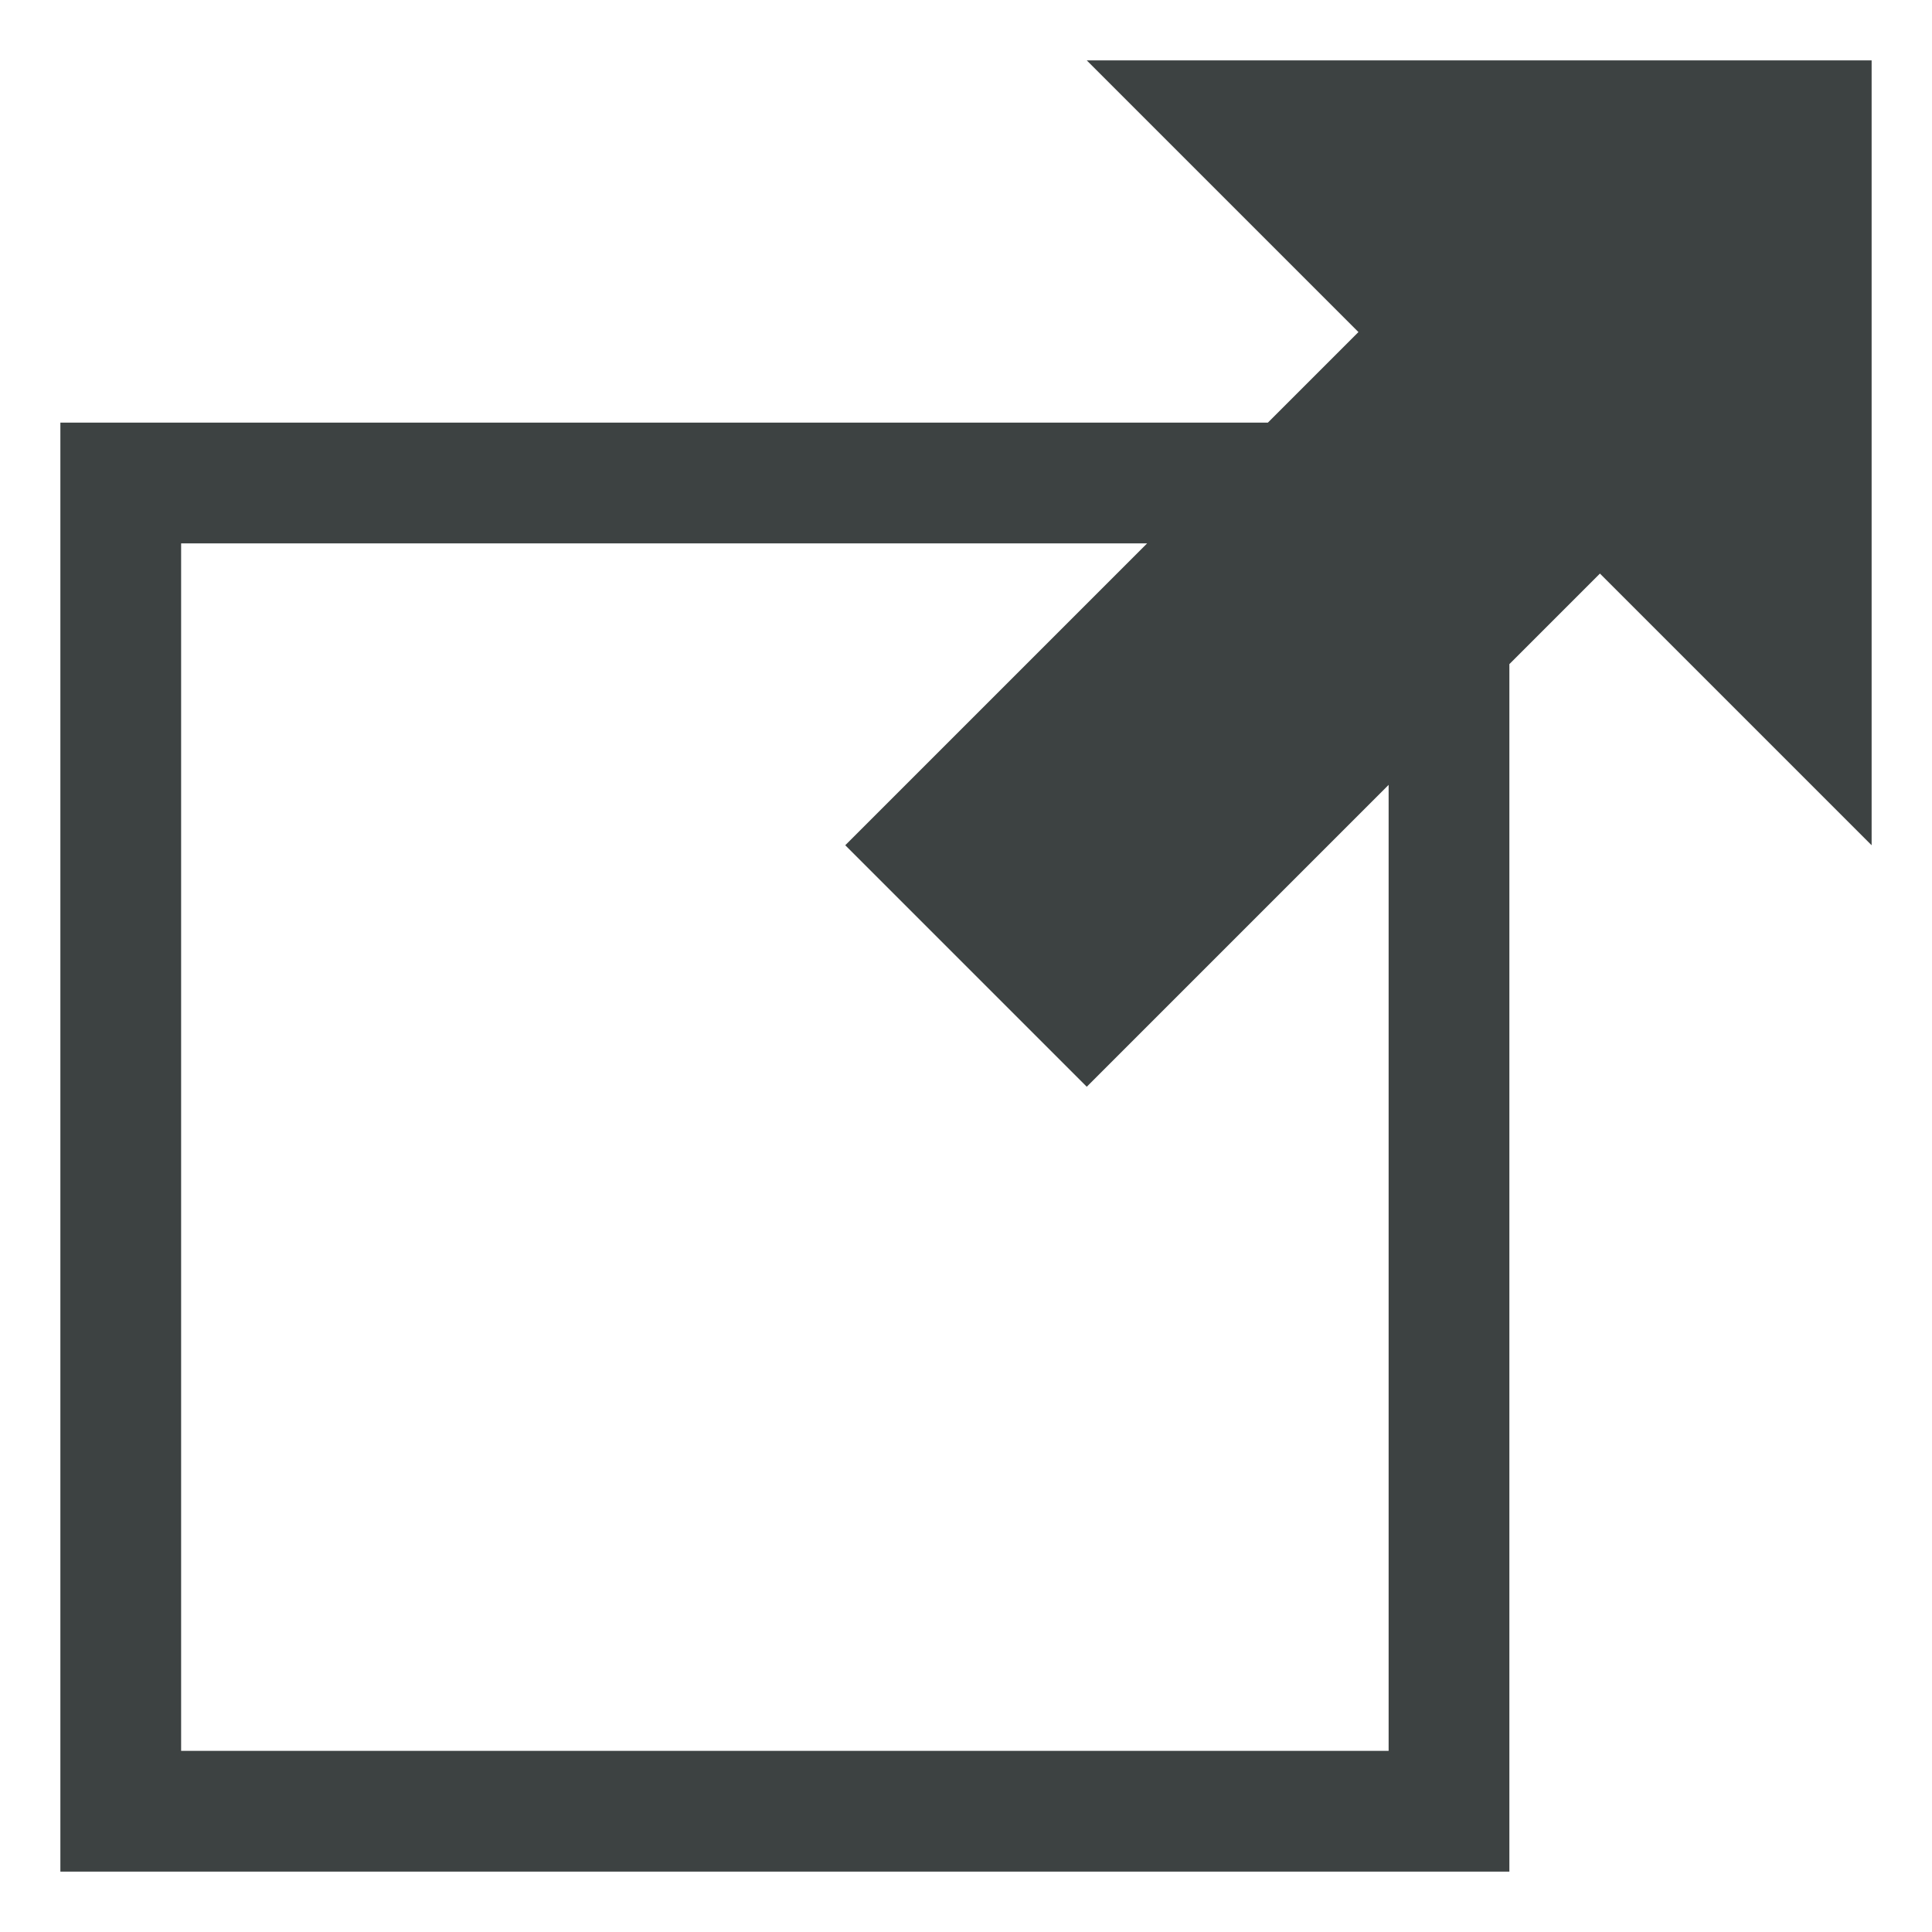
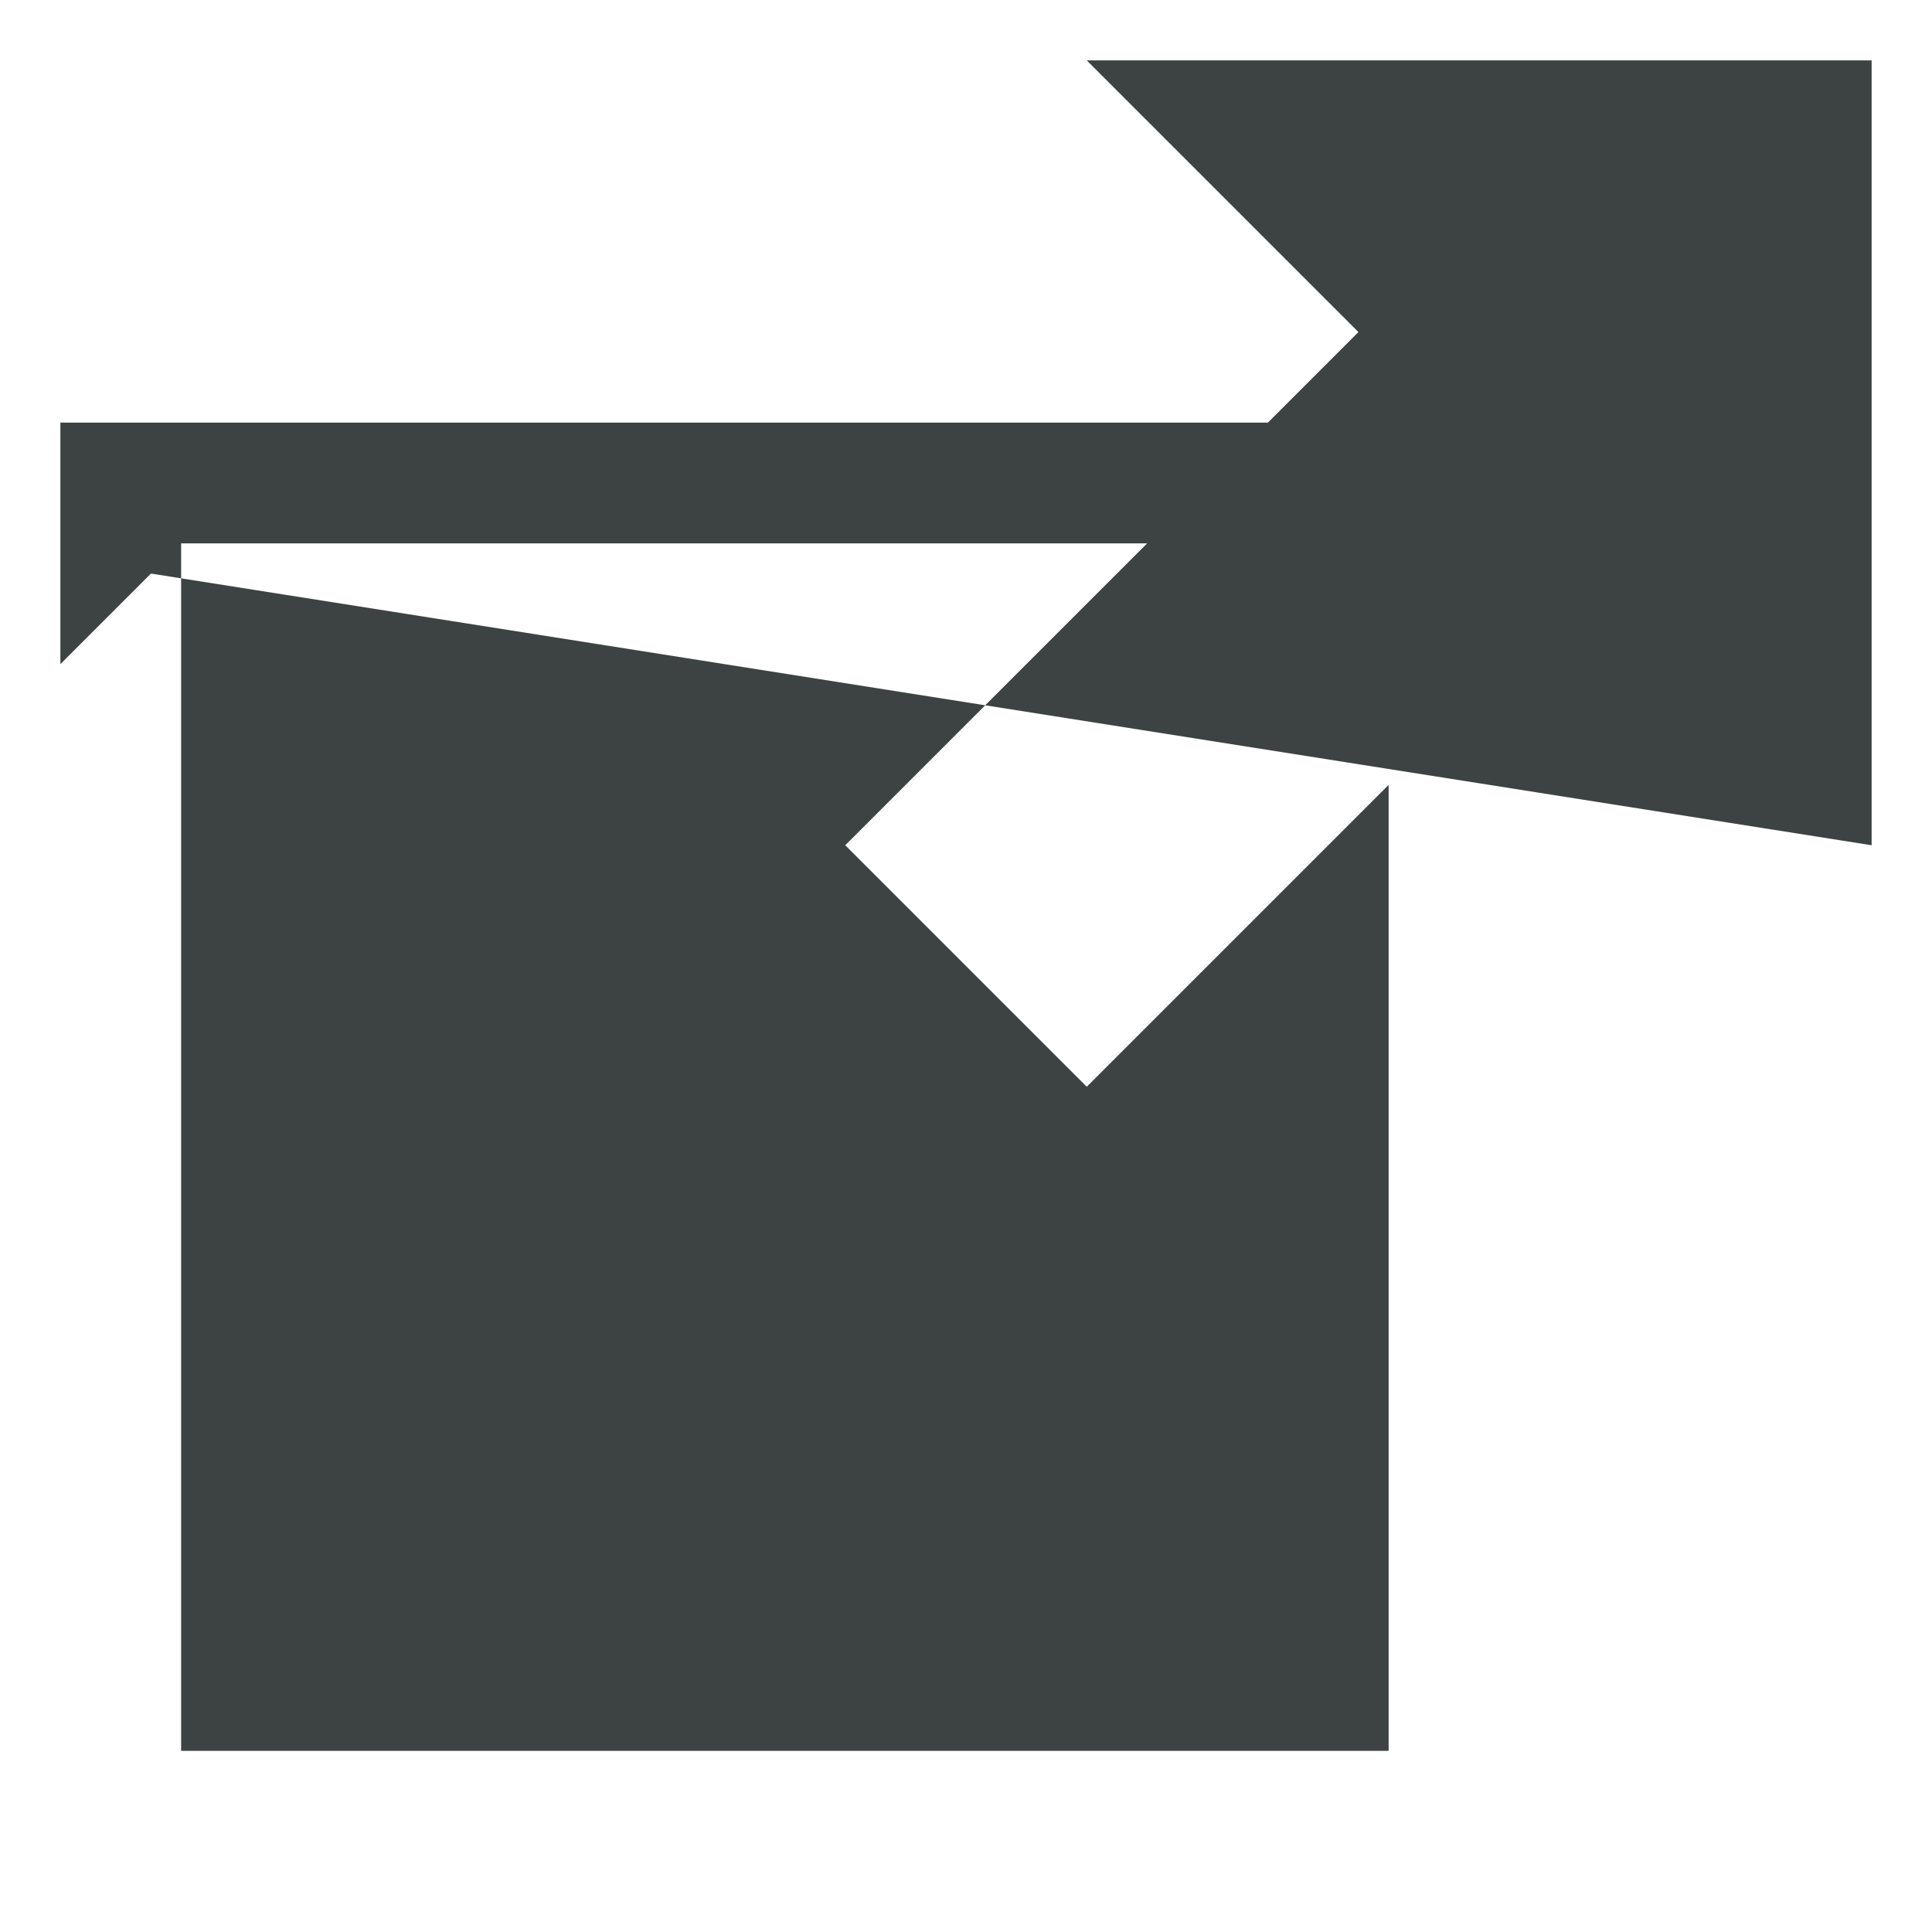
<svg xmlns="http://www.w3.org/2000/svg" version="1.1" id="Layer_1" x="0px" y="0px" viewBox="0 0 32 32" enable-background="new 0 0 32 32" xml:space="preserve">
-   <path fill="#3D4242" d="M31,14V1H18l4.5,4.5L21,7H1v24h24V11l1.5-1.5L31,14z M23,29H3V9h16l-5,5l4,4l5-5V29z" />
+   <path fill="#3D4242" d="M31,14V1H18l4.5,4.5L21,7H1v24V11l1.5-1.5L31,14z M23,29H3V9h16l-5,5l4,4l5-5V29z" />
</svg>